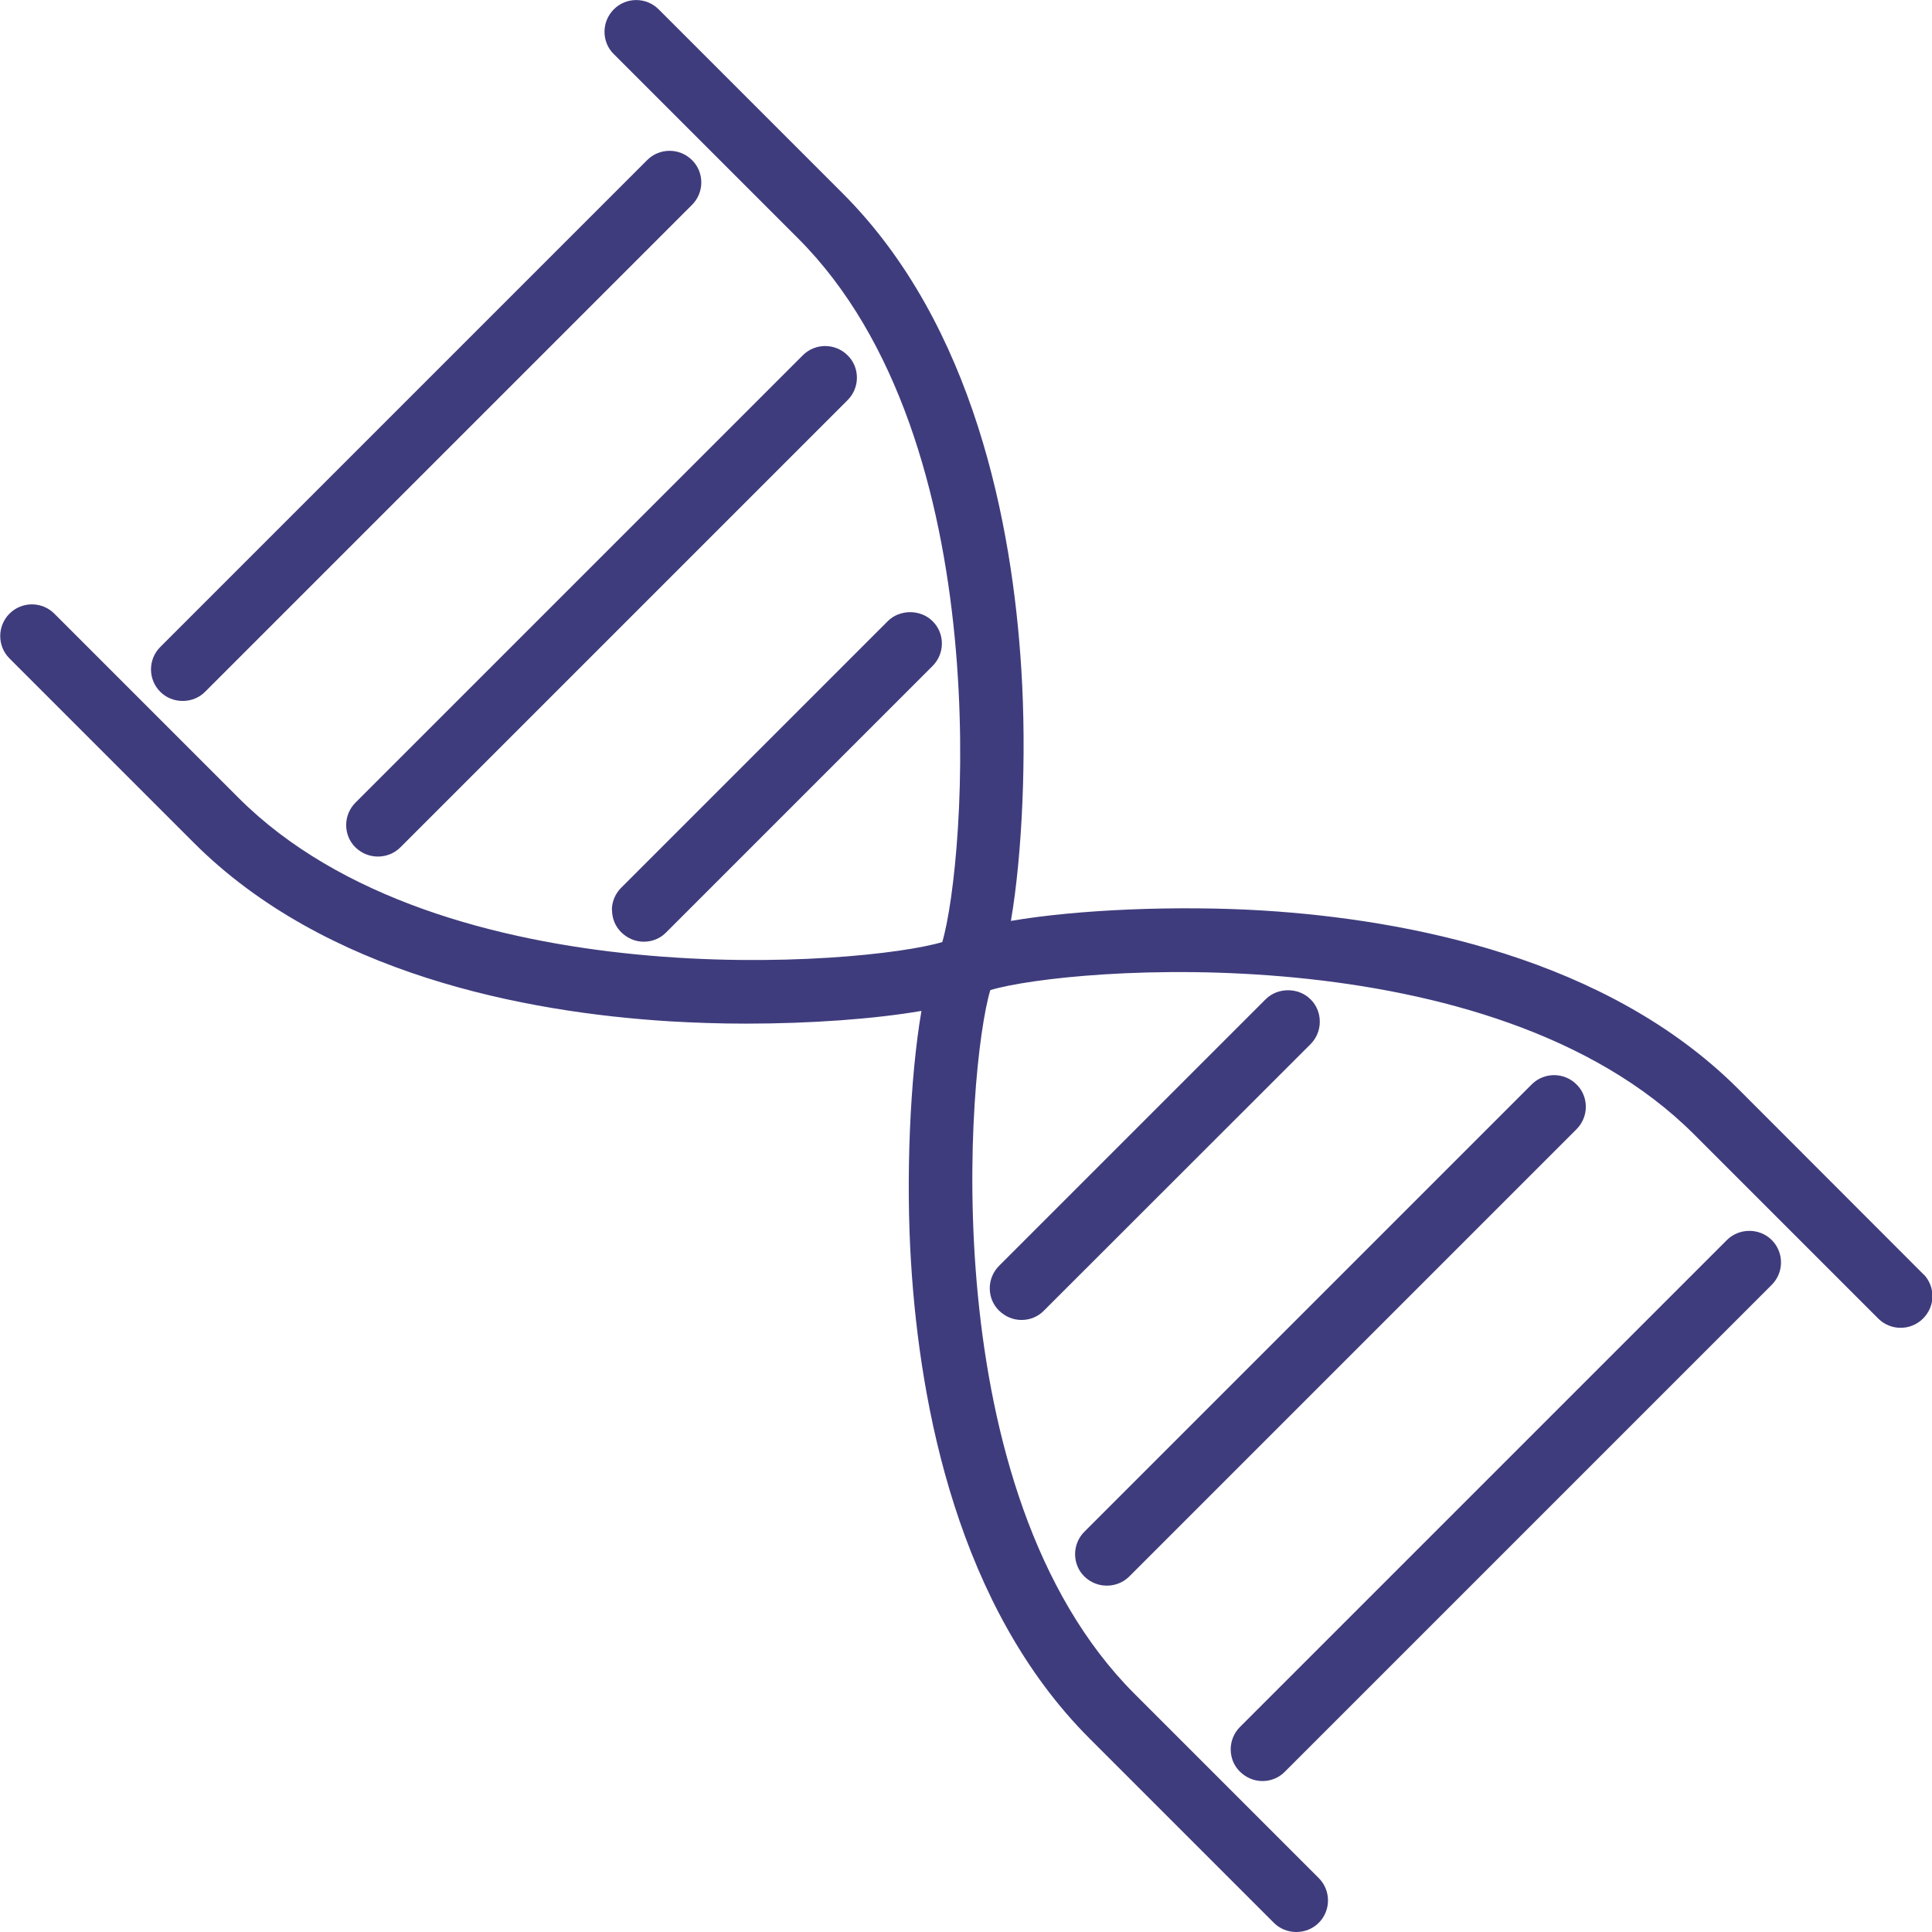
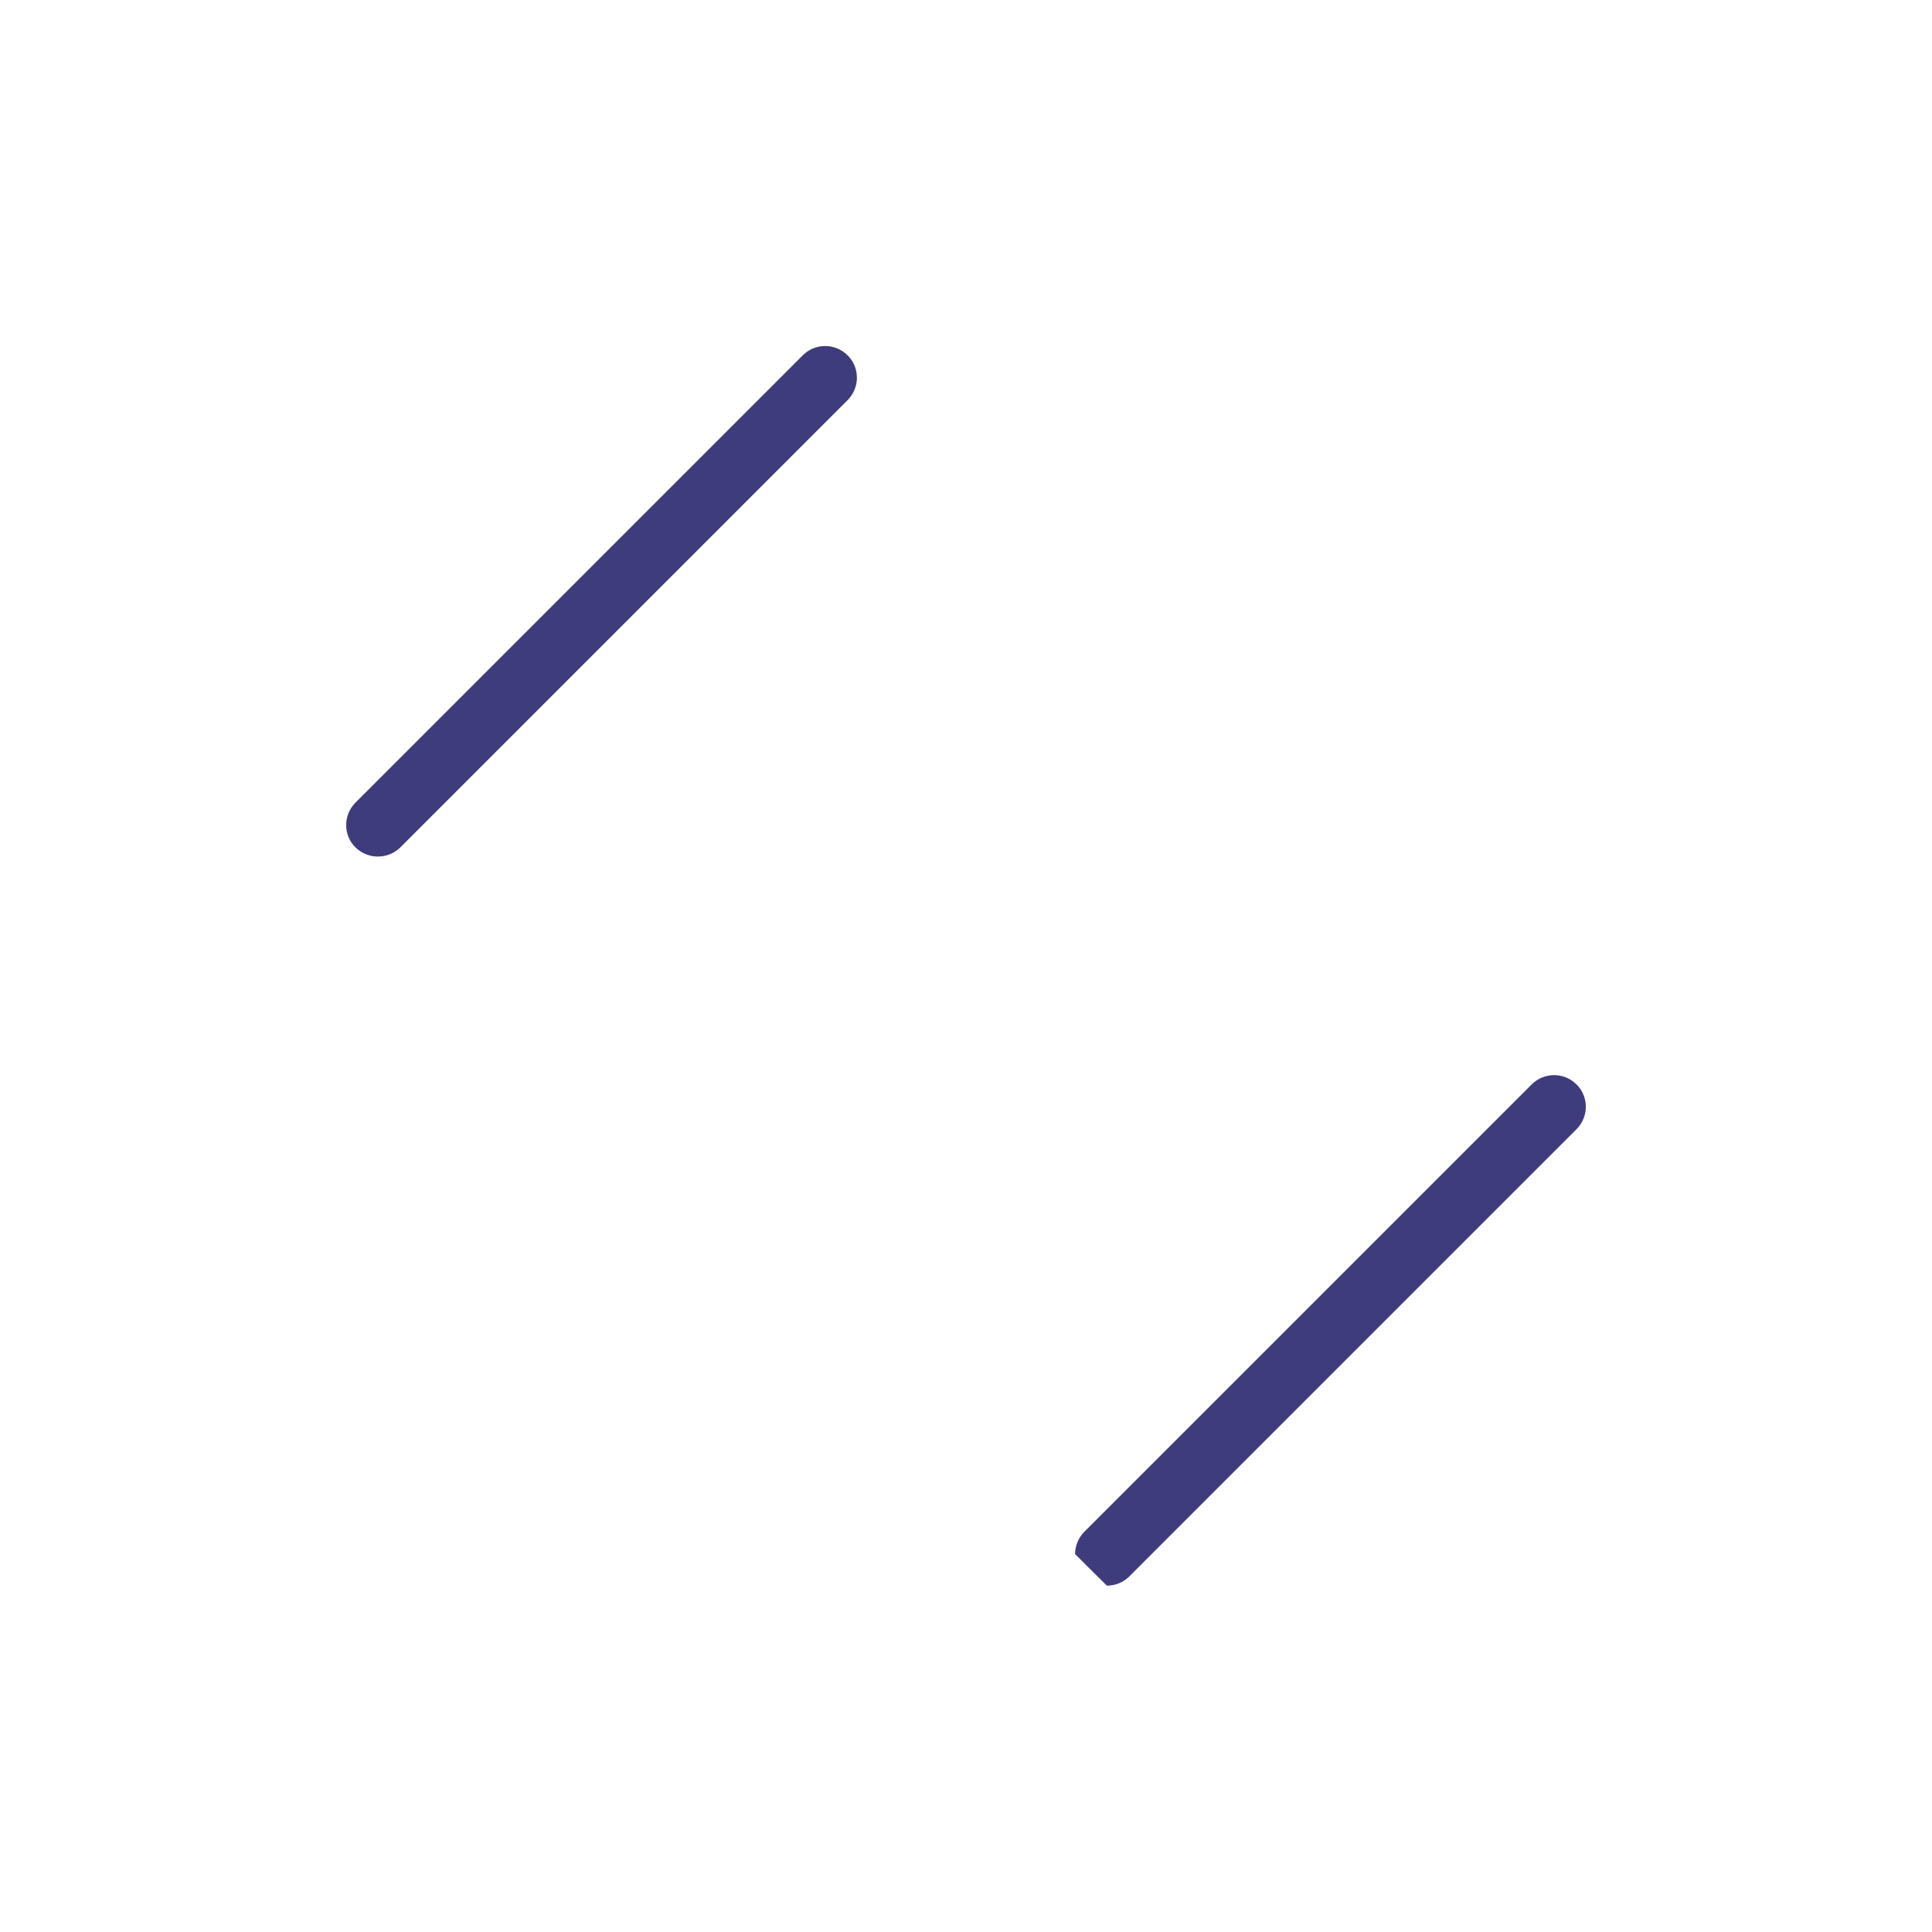
<svg xmlns="http://www.w3.org/2000/svg" id="Calque_2" data-name="Calque 2" viewBox="0 0 107.77 107.77">
  <defs>
    <style>
      .cls-1 {
        fill: #3f3c7d;
      }
    </style>
  </defs>
  <g id="Calque_1-2" data-name="Calque 1">
    <g>
-       <path class="cls-1" d="M96.33,69.17l-27.16,27.16c-.33.33-.52.78-.52,1.25s.18.92.52,1.25.78.52,1.25.52.92-.18,1.25-.52l27.16-27.16c.69-.69.69-1.81,0-2.5s-1.83-.67-2.5,0Z" />
      <path class="cls-1" d="M44.78,19.82l-24.95,24.95c-.33.33-.52.78-.52,1.25s.18.92.52,1.25.78.51,1.25.51.92-.18,1.25-.51l24.95-24.95c.33-.33.52-.78.52-1.25s-.18-.92-.52-1.25c-.69-.69-1.81-.69-2.5,0Z" />
-       <path class="cls-1" d="M10.19,39.1c.48,0,.92-.18,1.25-.51l27.16-27.16c.33-.33.52-.78.52-1.25s-.18-.92-.52-1.25c-.69-.69-1.81-.69-2.5,0l-27.16,27.16c-.69.69-.69,1.81,0,2.5.33.33.78.51,1.25.51Z" />
-       <path class="cls-1" d="M34.14,50.76c0,.47.18.92.52,1.25s.78.52,1.25.52.92-.18,1.25-.52l14.86-14.86c.33-.33.52-.78.52-1.25s-.18-.92-.52-1.25c-.67-.67-1.83-.67-2.5,0l-14.87,14.87c-.33.33-.52.78-.52,1.25Z" />
-       <path class="cls-1" d="M107.31,71.1l-10.34-10.35c-7.32-7.32-18.47-9.46-26.53-9.96-4.74-.29-10.33-.06-14.05.58.64-3.72.88-9.32.58-14.05-.5-8.06-2.64-19.21-9.96-26.53L36.74.52c-.69-.69-1.81-.69-2.5,0-.33.33-.52.78-.52,1.25s.18.92.52,1.25l10.28,10.28c11.28,11.28,9.33,34.94,8.04,39.25-4.31,1.29-27.97,3.24-39.25-8.04l-10.28-10.28c-.69-.69-1.81-.69-2.5,0-.69.69-.69,1.81,0,2.5l10.28,10.28c7.32,7.32,18.47,9.46,26.53,9.96,1.36.08,2.8.13,4.27.13,3.62,0,7.17-.26,9.79-.71-.64,3.72-.88,9.32-.58,14.06.5,8.06,2.64,19.21,9.96,26.53l10.28,10.28c.33.33.78.51,1.25.51s.92-.18,1.25-.51c.69-.69.69-1.81,0-2.5l-10.28-10.28c-11.28-11.28-9.33-34.94-8.04-39.25,4.31-1.3,27.97-3.24,39.25,8.04l10.28,10.28c.69.69,1.81.69,2.5,0s.69-1.75.06-2.44Z" />
-       <path class="cls-1" d="M73.62,56.99c0-.47-.18-.92-.52-1.25-.67-.67-1.83-.67-2.5,0l-14.87,14.87c-.33.33-.52.78-.52,1.25s.18.92.52,1.25.78.52,1.25.52.92-.18,1.25-.52l14.87-14.86c.33-.33.52-.78.52-1.25Z" />
-       <path class="cls-1" d="M61.74,88.45c.47,0,.92-.18,1.25-.51l24.95-24.95c.33-.33.52-.78.52-1.25s-.18-.92-.52-1.25c-.69-.69-1.81-.69-2.5,0l-24.95,24.95c-.33.33-.52.78-.52,1.25s.18.92.52,1.25.78.51,1.25.51Z" />
+       <path class="cls-1" d="M61.74,88.45c.47,0,.92-.18,1.25-.51l24.95-24.95c.33-.33.52-.78.52-1.25s-.18-.92-.52-1.25c-.69-.69-1.81-.69-2.5,0l-24.95,24.95c-.33.33-.52.78-.52,1.25Z" />
    </g>
  </g>
</svg>